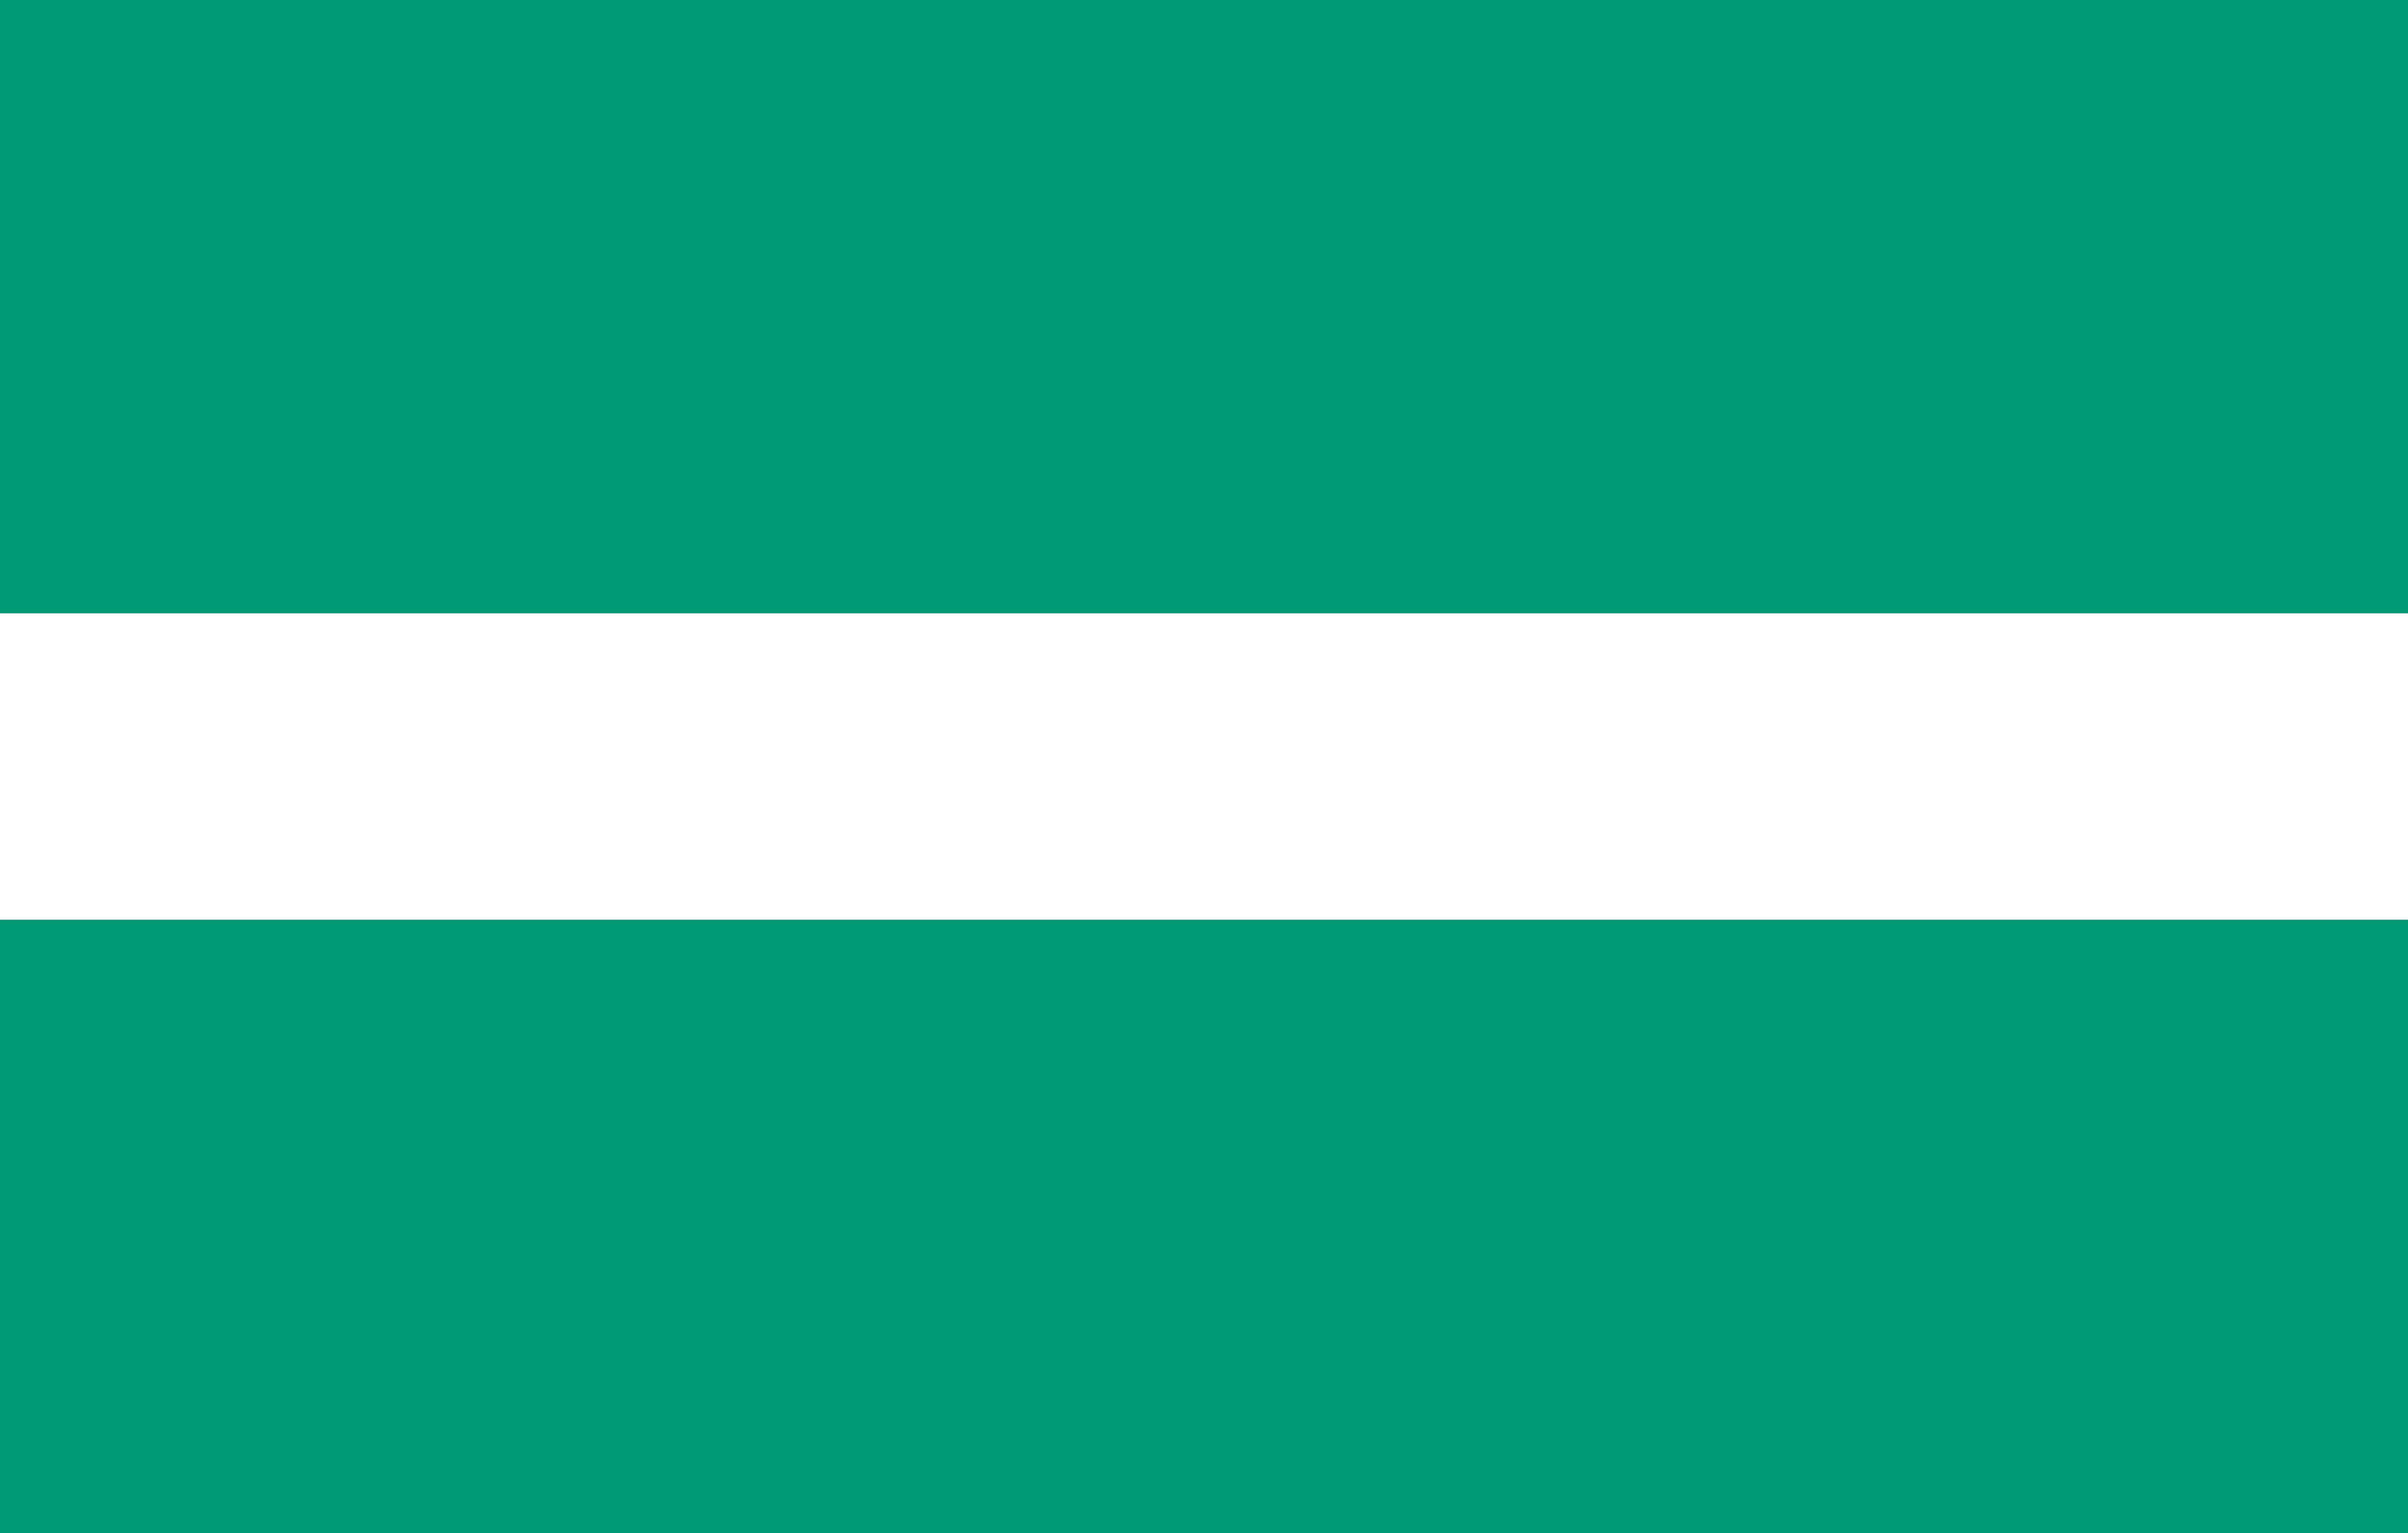
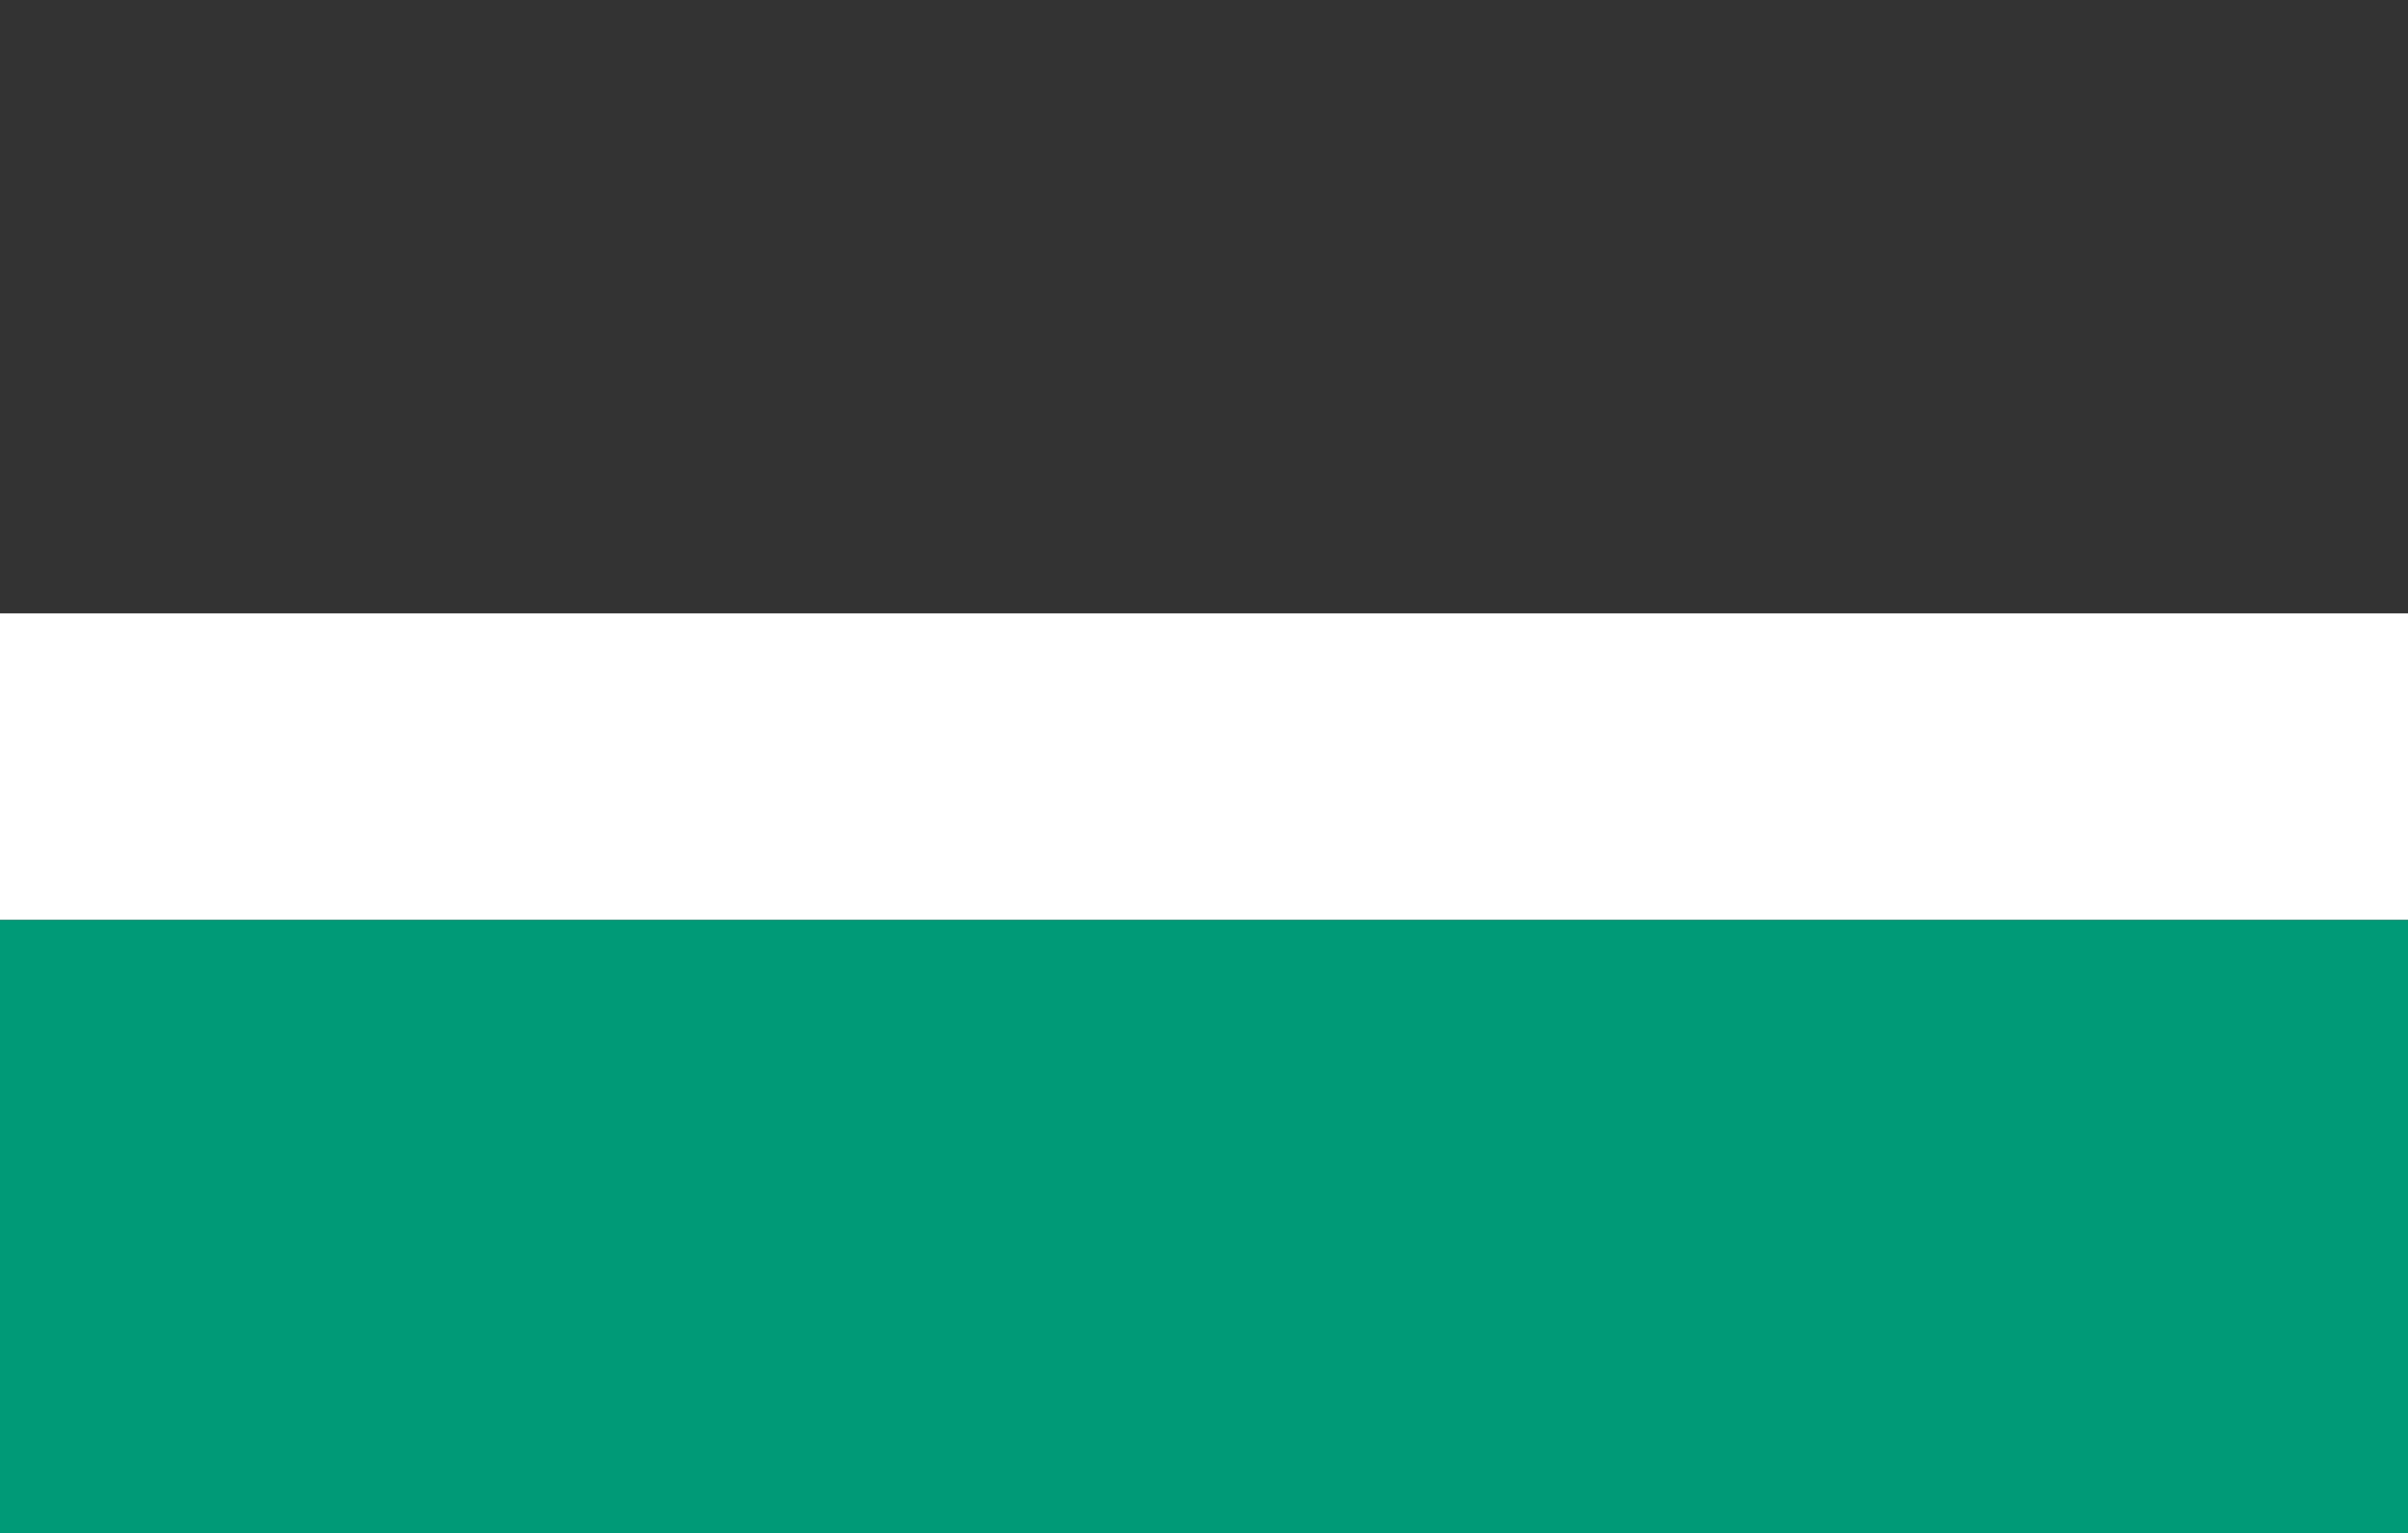
<svg xmlns="http://www.w3.org/2000/svg" version="1.0" width="471" height="300" id="Flag of Valga">
  <rect width="100%" height="100%" fill="#333333" stroke="none" />
-   <rect style="fill:#009a77" x="0" y="0" width="471" height="120" id="green Stripe" />
  <rect style="fill:#FFFFFF" x="0" y="120" width="471" height="60" id="white Stripe" />
  <rect style="fill:#009a77" x="0" y="180" width="471" height="120" id="green Stripe" />
</svg>